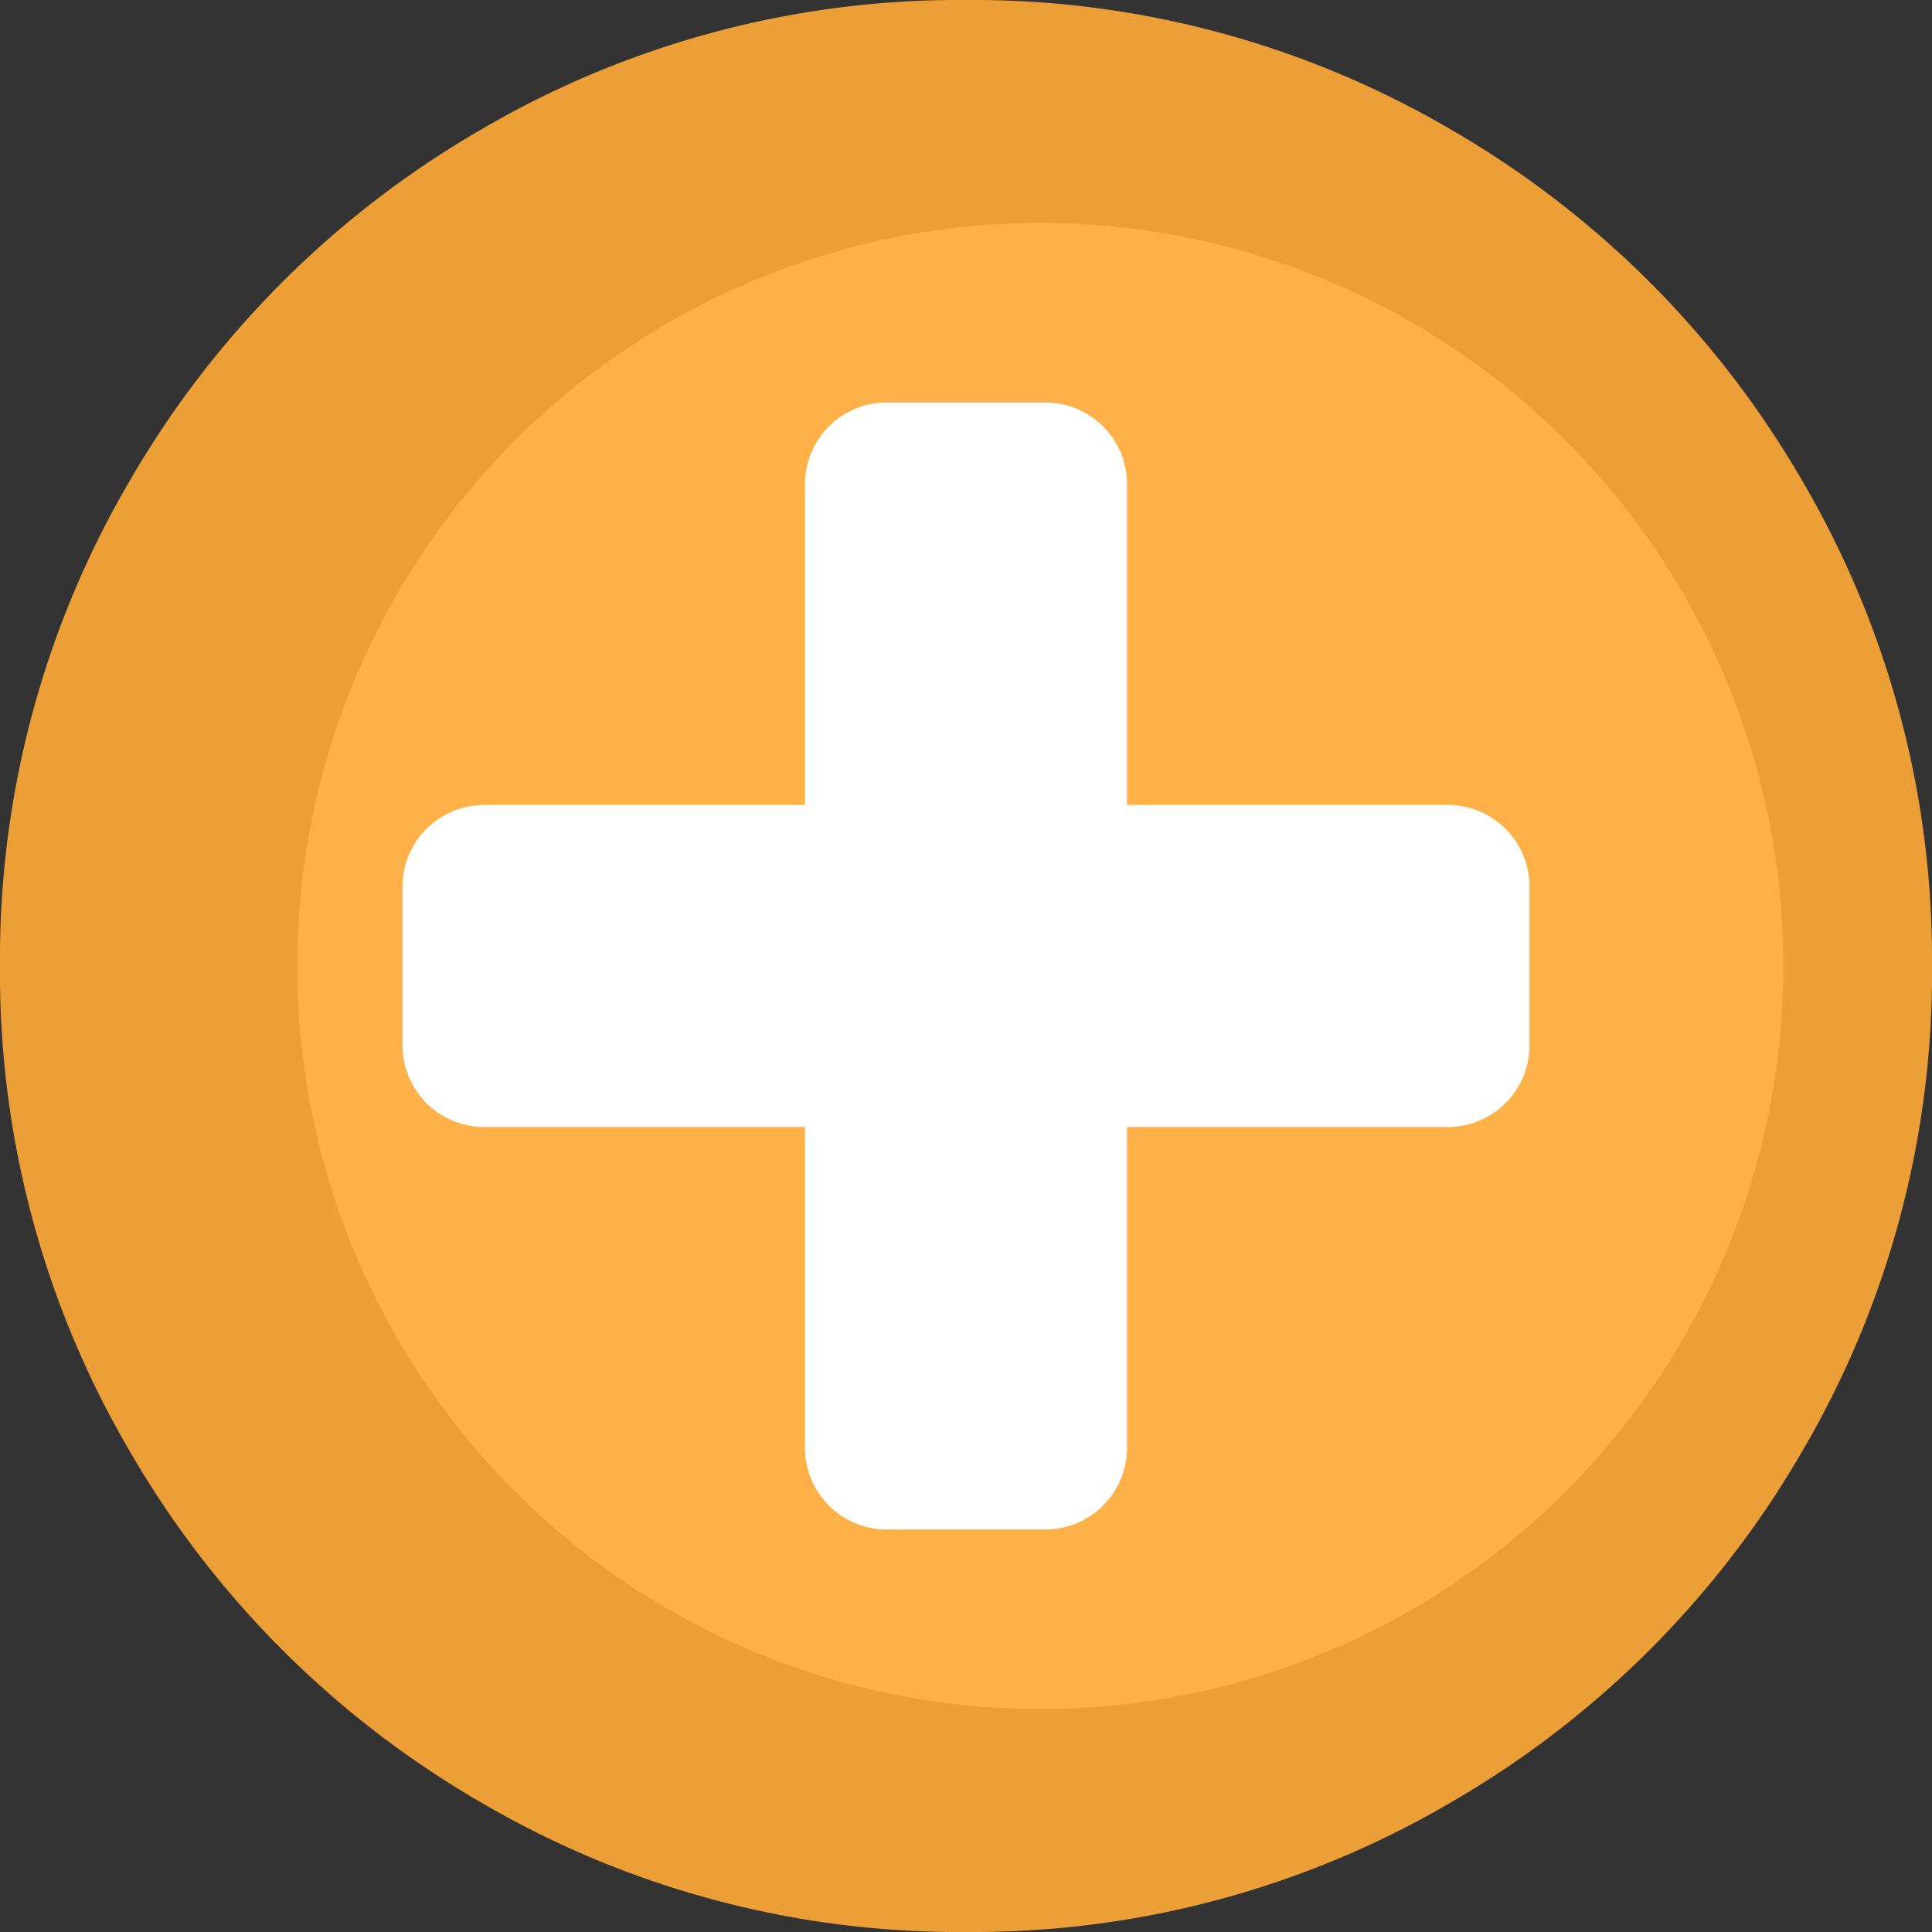
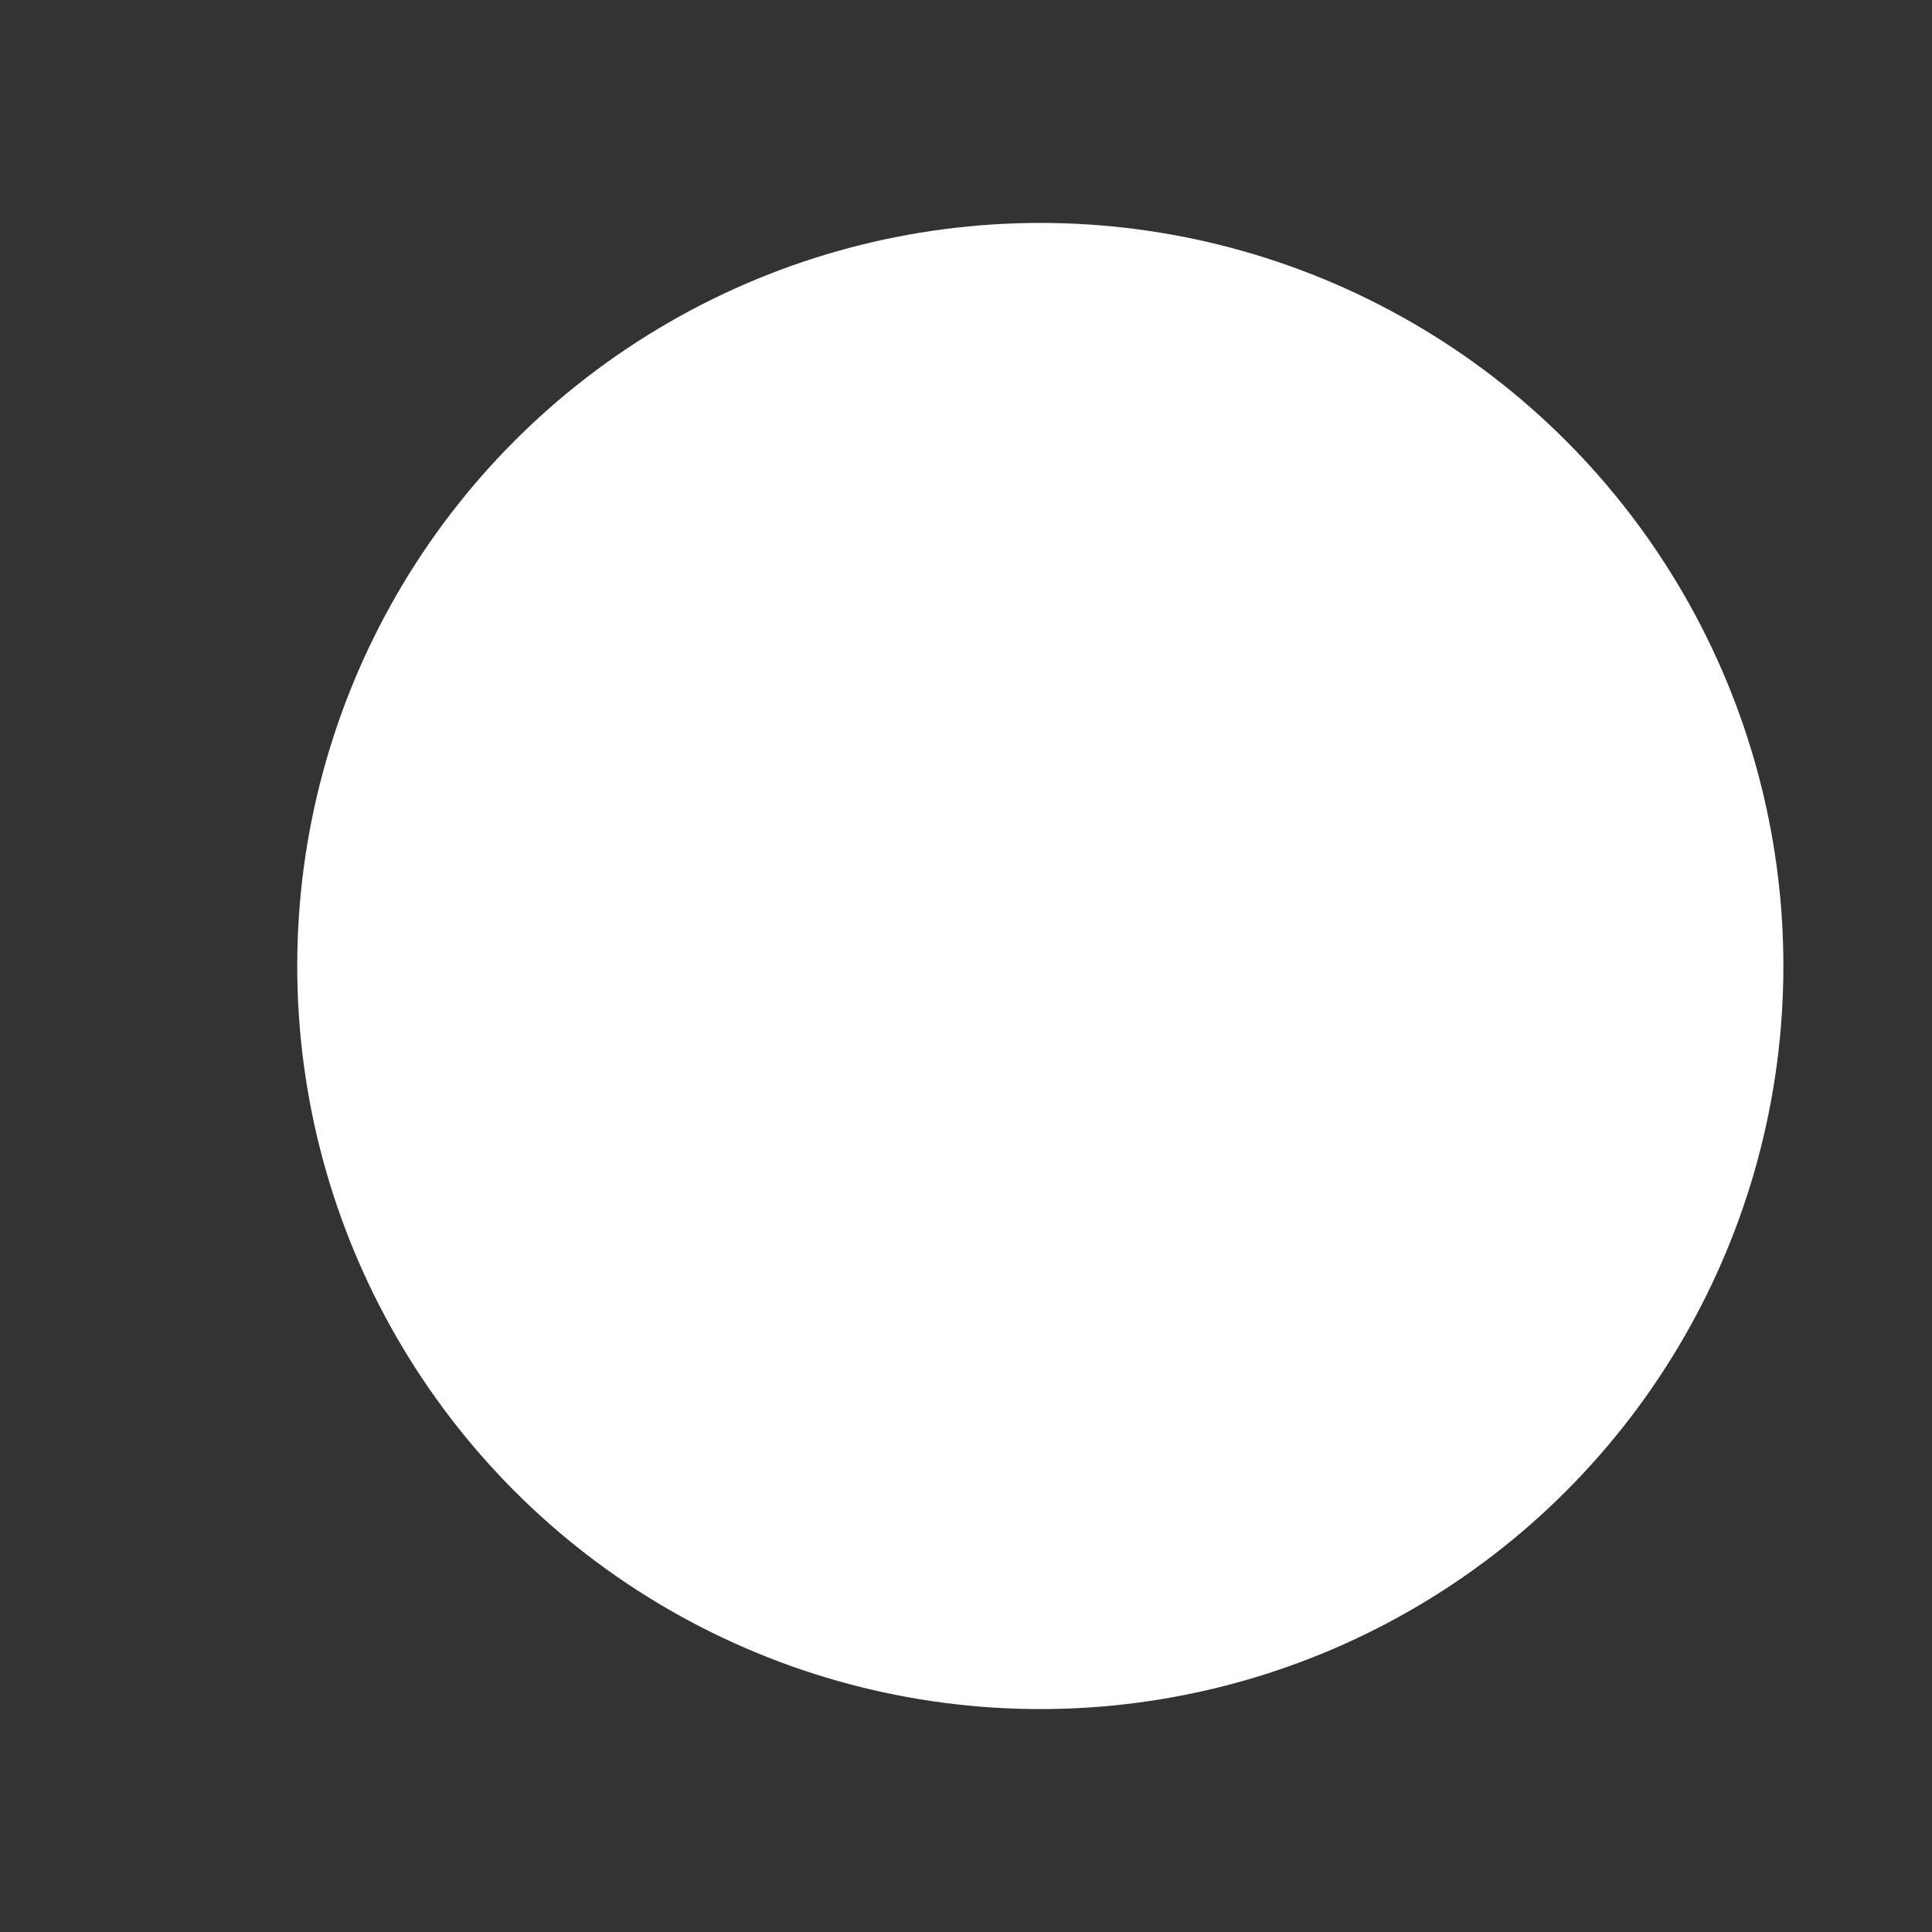
<svg xmlns="http://www.w3.org/2000/svg" width="26" height="26" viewBox="0 0 26 26">
  <rect x="0" y="0" width="26" height="26" fill="#333333" stroke="none" />
  <g id="plus-circle" transform="translate(-1066 -313)">
    <circle id="椭圆_3129" data-name="椭圆 3129" cx="10" cy="10" r="10" transform="translate(1070 316)" fill="#fff" />
-     <path id="plus-circle-2" data-name="plus-circle" d="M20.583,14.083V11.917A1.1,1.1,0,0,0,19.5,10.833H15.167V6.5a1.1,1.1,0,0,0-1.083-1.083H11.917A1.1,1.1,0,0,0,10.833,6.5v4.333H6.5a1.1,1.1,0,0,0-1.083,1.083v2.167A1.1,1.1,0,0,0,6.5,15.167h4.333V19.5a1.1,1.1,0,0,0,1.083,1.083h2.167A1.1,1.1,0,0,0,15.167,19.5V15.167H19.5a1.1,1.1,0,0,0,1.083-1.083ZM26,13a12.718,12.718,0,0,1-1.743,6.525,12.94,12.94,0,0,1-4.731,4.731A12.718,12.718,0,0,1,13,26a12.718,12.718,0,0,1-6.525-1.743,12.94,12.94,0,0,1-4.731-4.731A12.718,12.718,0,0,1,0,13,12.718,12.718,0,0,1,1.743,6.475,12.94,12.94,0,0,1,6.475,1.743,12.718,12.718,0,0,1,13,0a12.718,12.718,0,0,1,6.525,1.743,12.94,12.94,0,0,1,4.731,4.731A12.718,12.718,0,0,1,26,13Z" transform="translate(1066 313)" fill="#ffa937" opacity="0.91" />
  </g>
</svg>